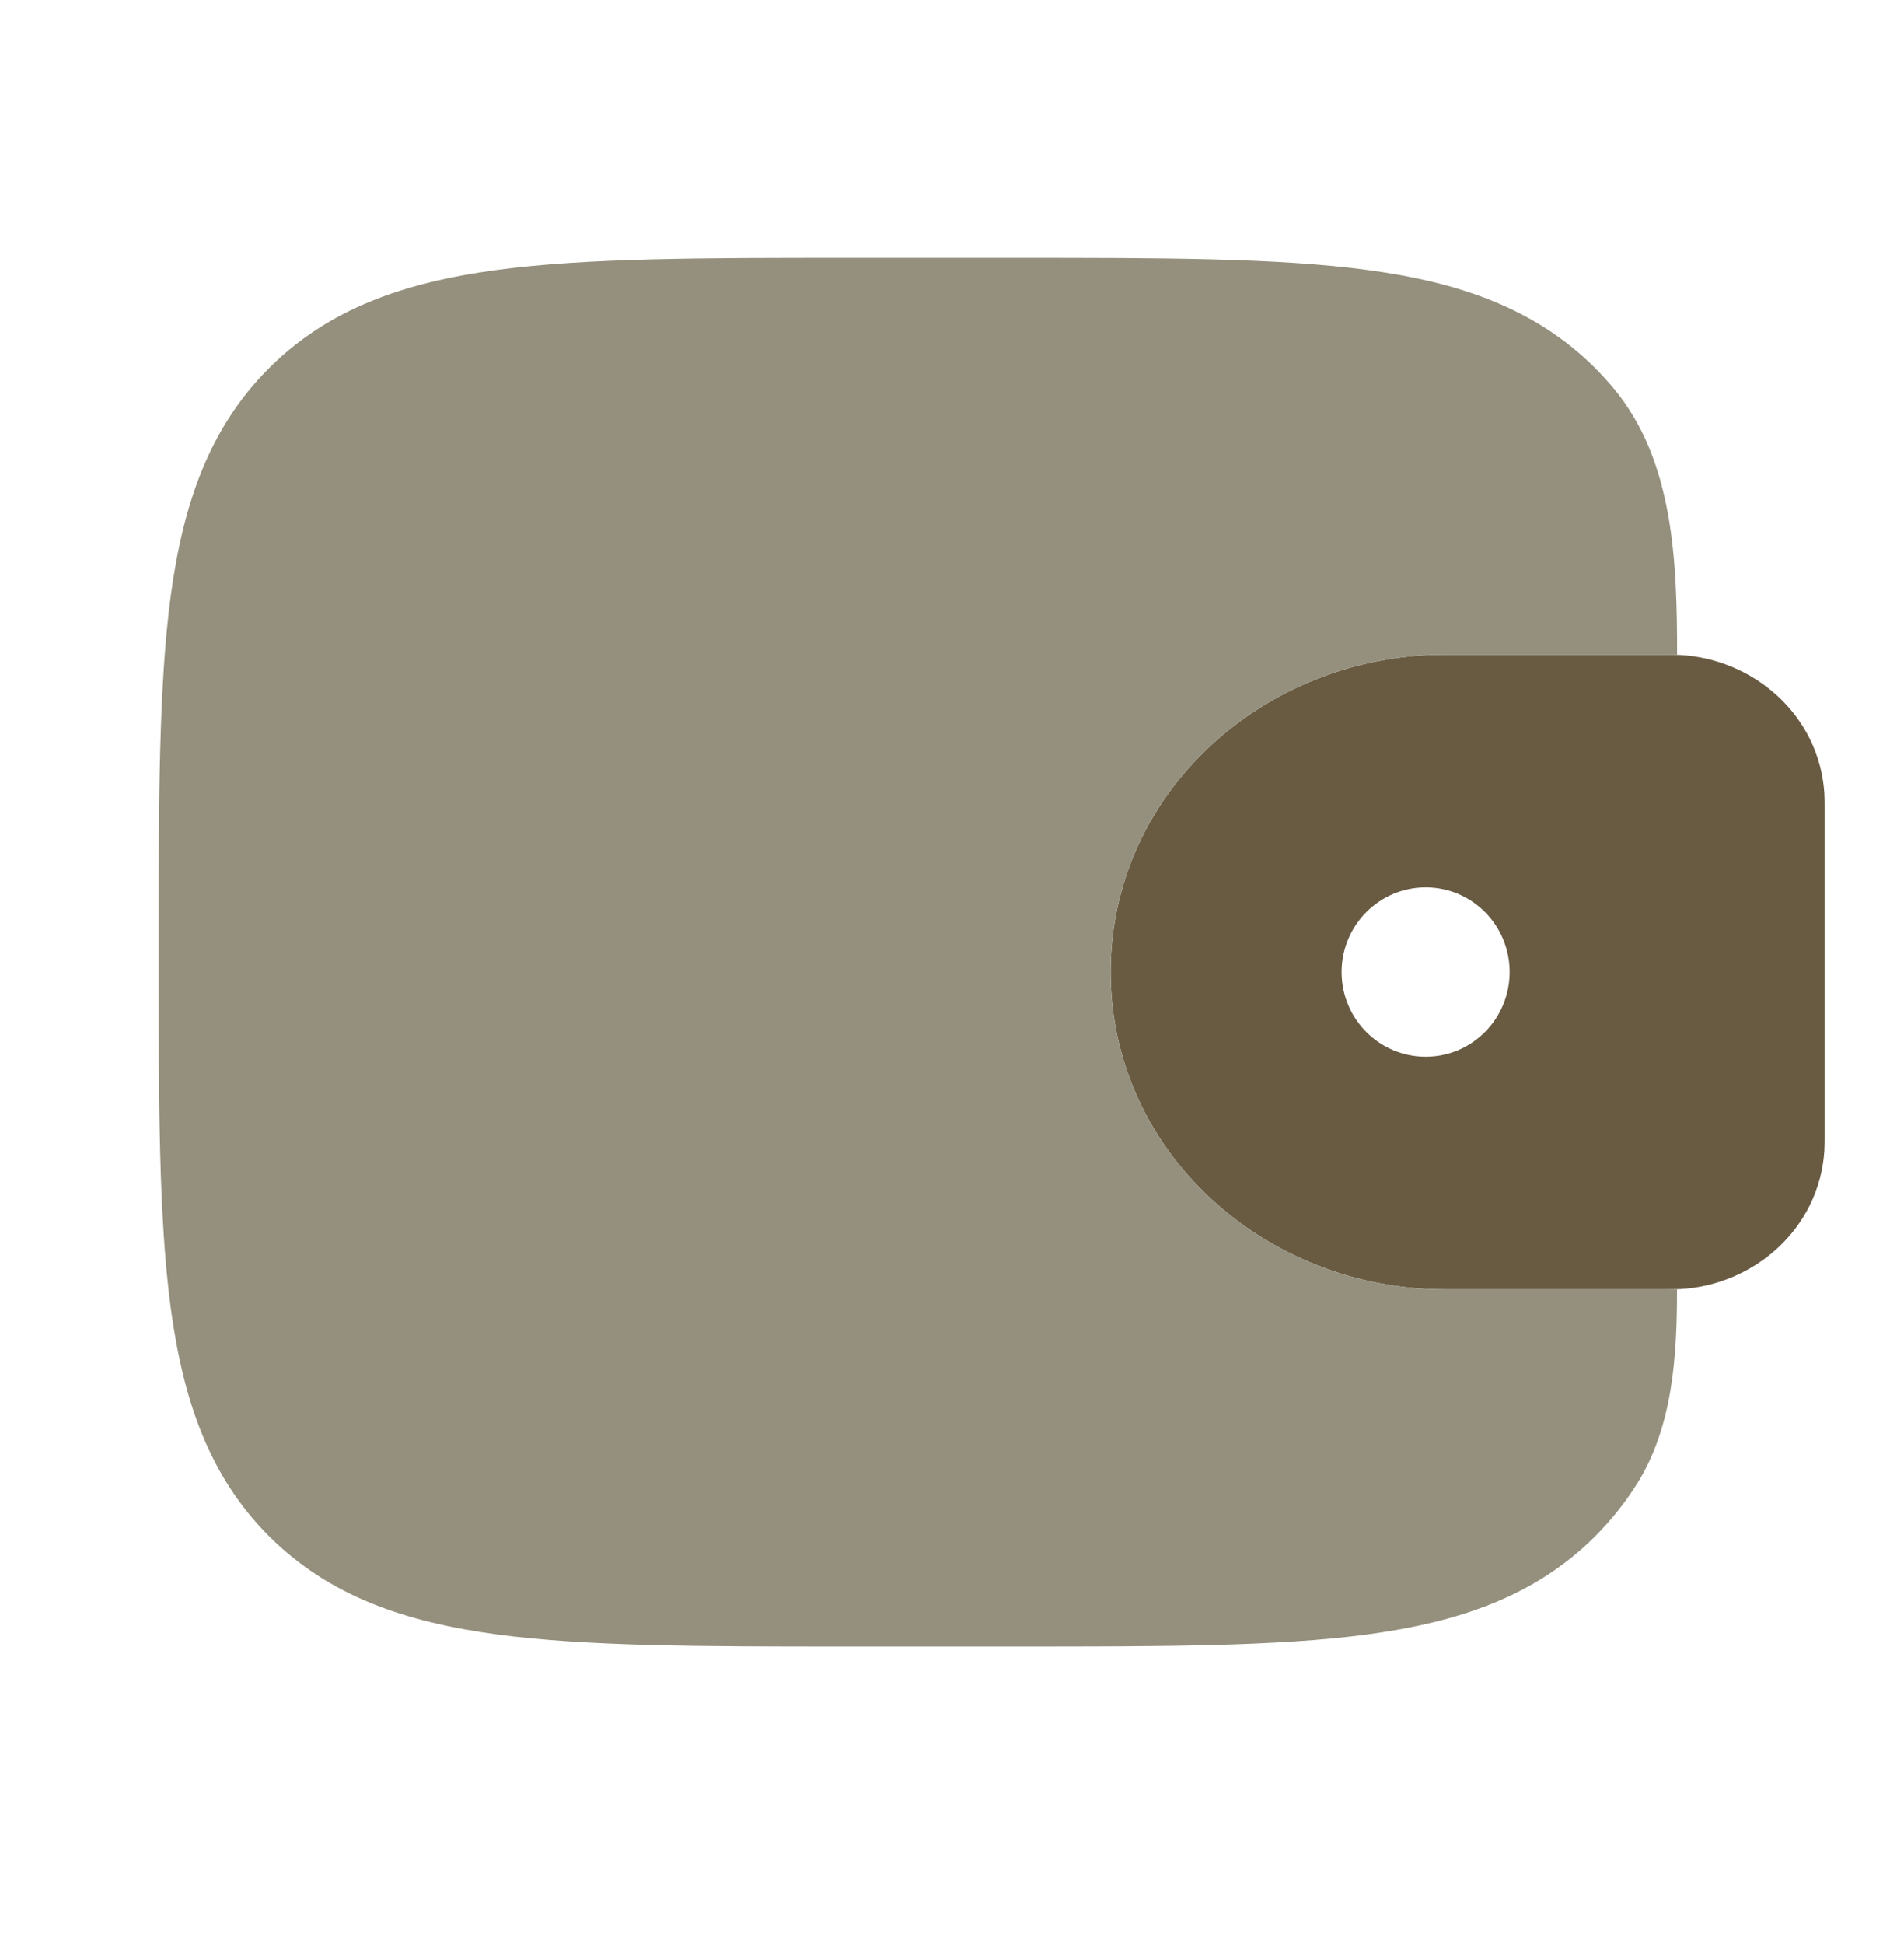
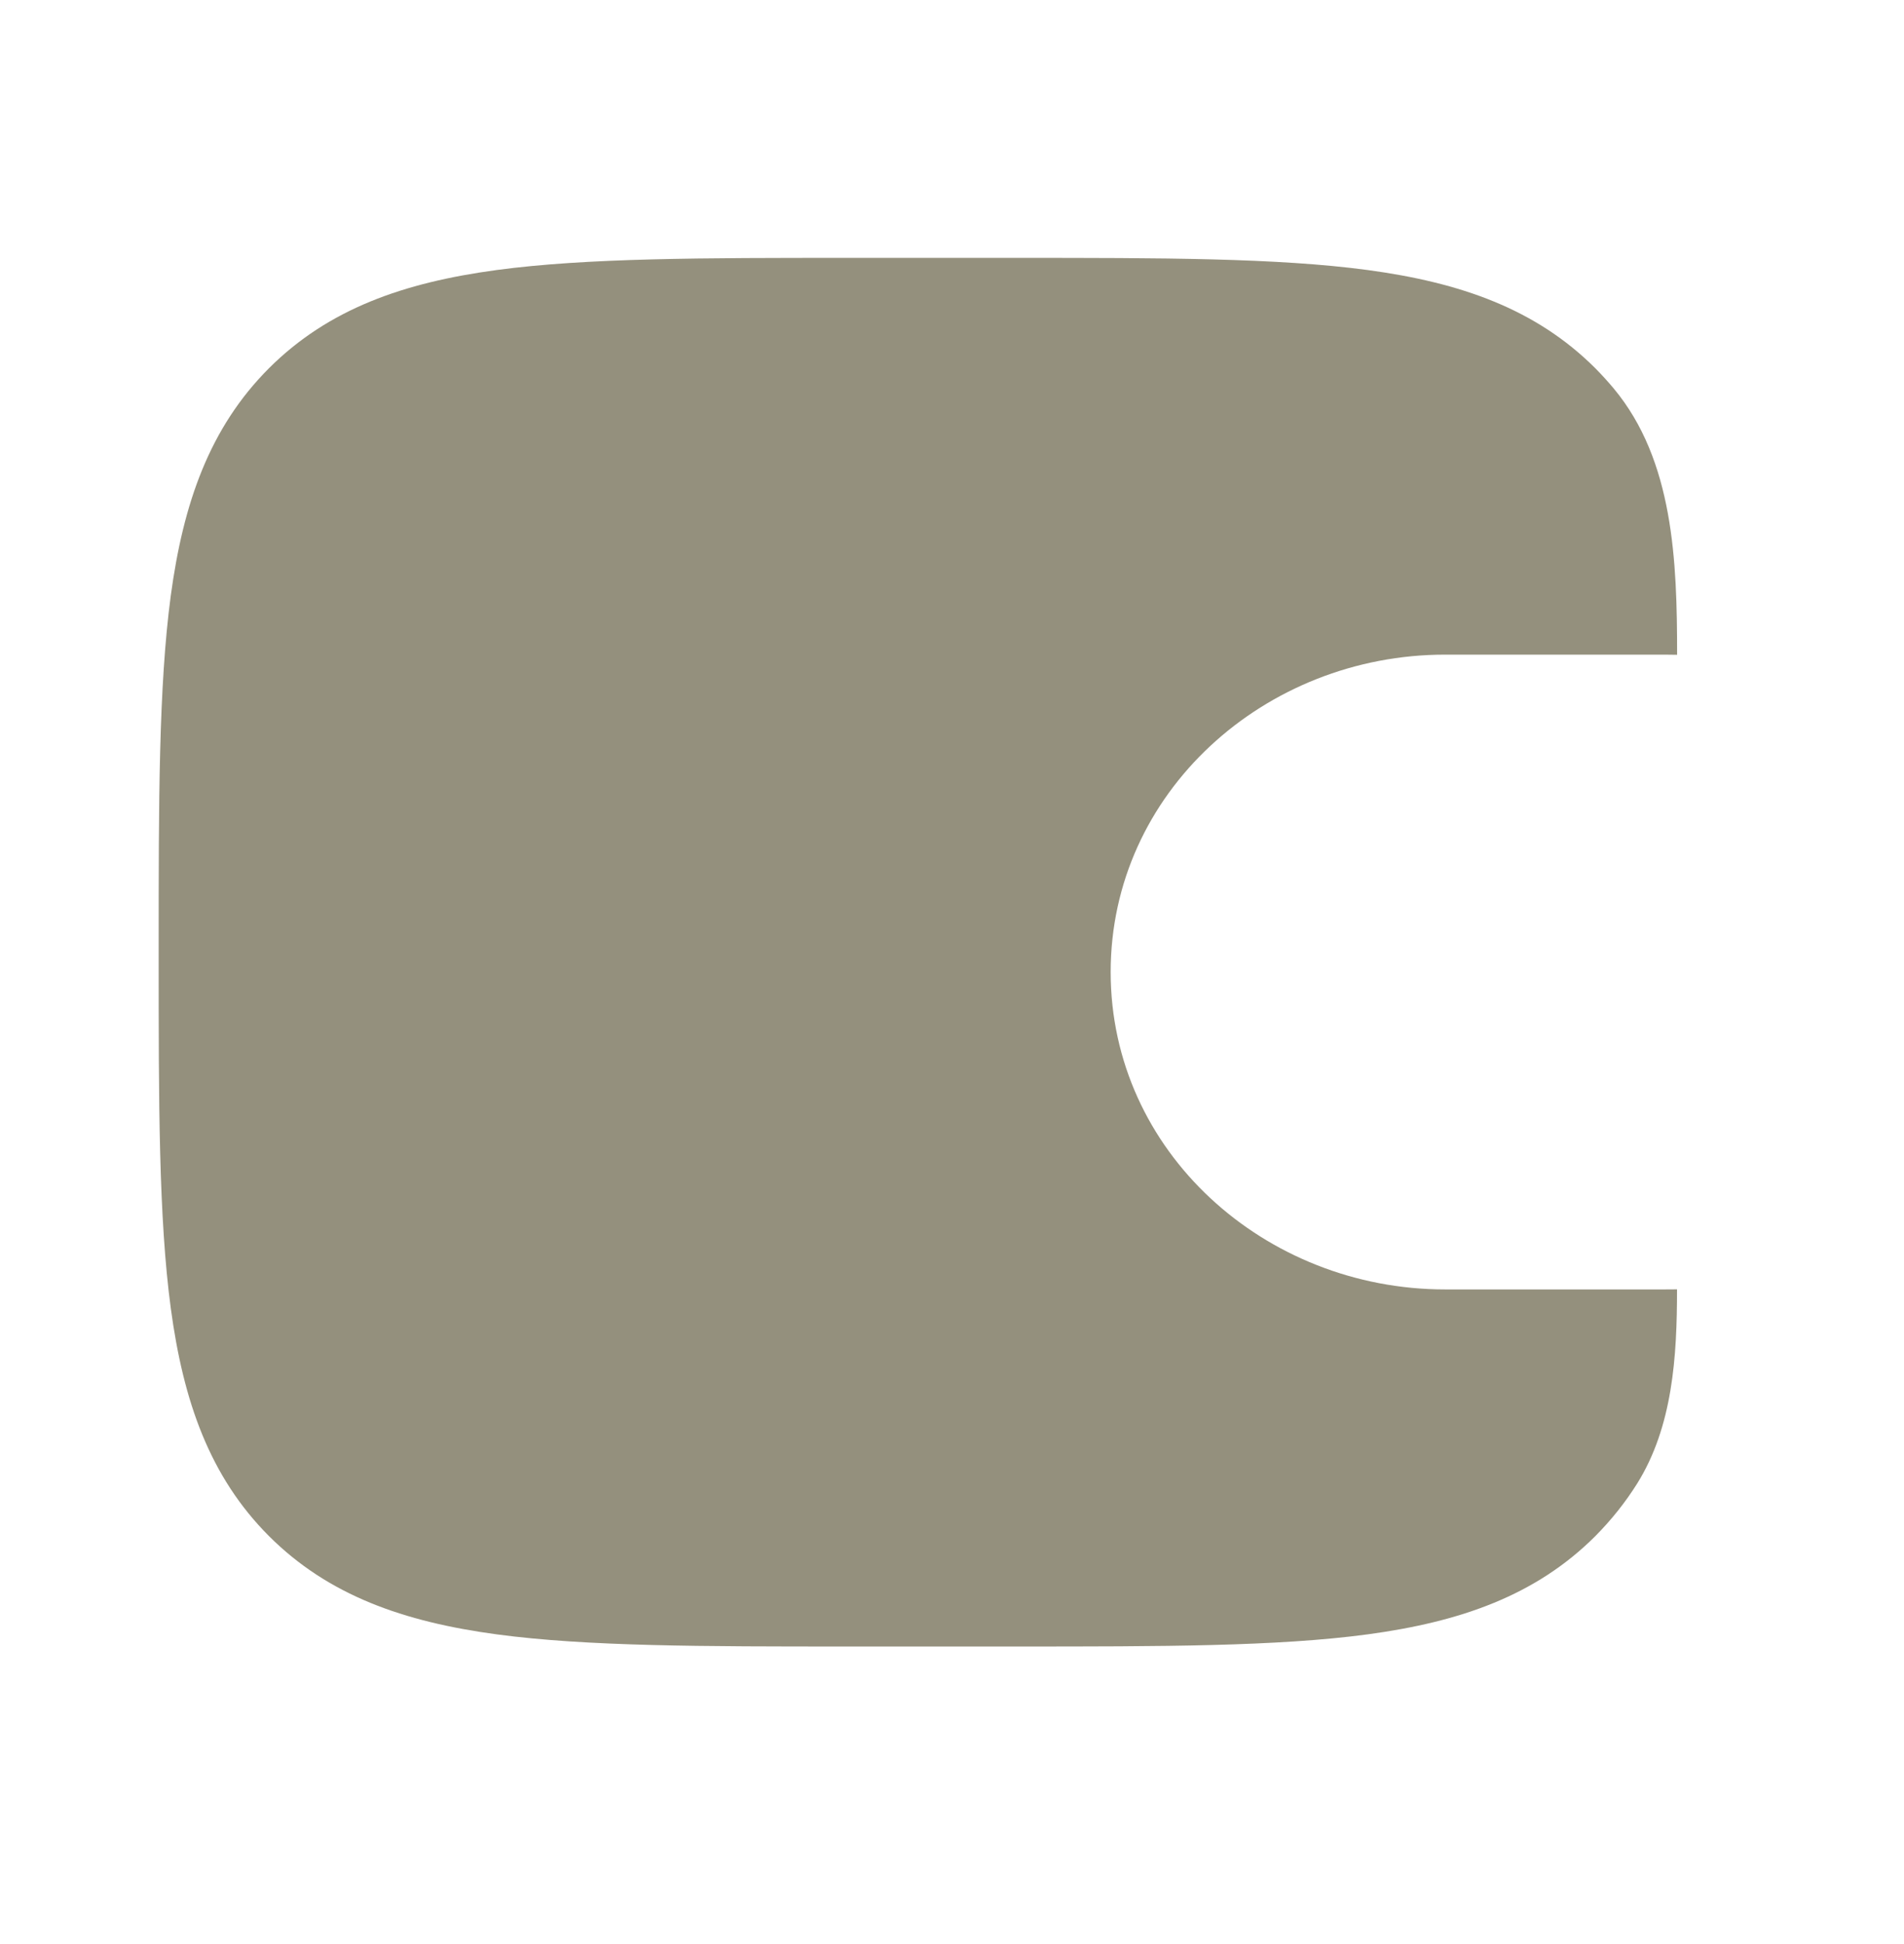
<svg xmlns="http://www.w3.org/2000/svg" width="48" height="49" viewBox="0 0 48 49" fill="none">
-   <path fill-rule="evenodd" clip-rule="evenodd" d="M42.376 16.508C42.251 16.501 42.117 16.499 41.976 16.5H36.43C31.888 16.5 28 19.972 28 24.5C28 29.028 31.888 32.5 36.43 32.5H41.976C42.117 32.501 42.251 32.499 42.376 32.492C44.222 32.38 45.854 30.978 45.992 29.018C46 28.89 46 28.752 46 28.624V20.376C46 20.248 46 20.11 45.992 19.982C45.854 18.022 44.222 16.622 42.376 16.508ZM35.942 26.634C37.11 26.634 38.058 25.678 38.058 24.5C38.058 23.32 37.11 22.366 35.942 22.366C34.774 22.366 33.822 23.322 33.822 24.5C33.822 25.68 34.772 26.634 35.942 26.634Z" fill="#695B42" />
  <path d="M42.28 16.504C42.28 14.142 42.192 11.608 40.684 9.794C40.536 9.617 40.381 9.446 40.218 9.282C38.72 7.786 36.822 7.122 34.478 6.806C32.198 6.5 29.288 6.5 25.612 6.5H21.388C17.712 6.5 14.8 6.5 12.52 6.806C10.176 7.122 8.278 7.786 6.78 9.282C5.284 10.78 4.62 12.678 4.304 15.022C4 17.302 4 20.212 4 23.888V24.112C4 27.788 4 30.7 4.306 32.978C4.622 35.322 5.286 37.22 6.782 38.718C8.28 40.214 10.178 40.878 12.522 41.194C14.802 41.5 17.712 41.5 21.388 41.5H25.612C29.288 41.5 32.2 41.5 34.478 41.194C36.822 40.878 38.72 40.214 40.218 38.718C40.625 38.307 40.975 37.867 41.27 37.398C42.17 35.958 42.278 34.194 42.278 32.498L41.978 32.5H36.43C31.888 32.5 28 29.028 28 24.5C28 19.972 31.888 16.5 36.43 16.5H41.976C42.081 16.5 42.184 16.501 42.28 16.504Z" fill="#94907D" />
</svg>